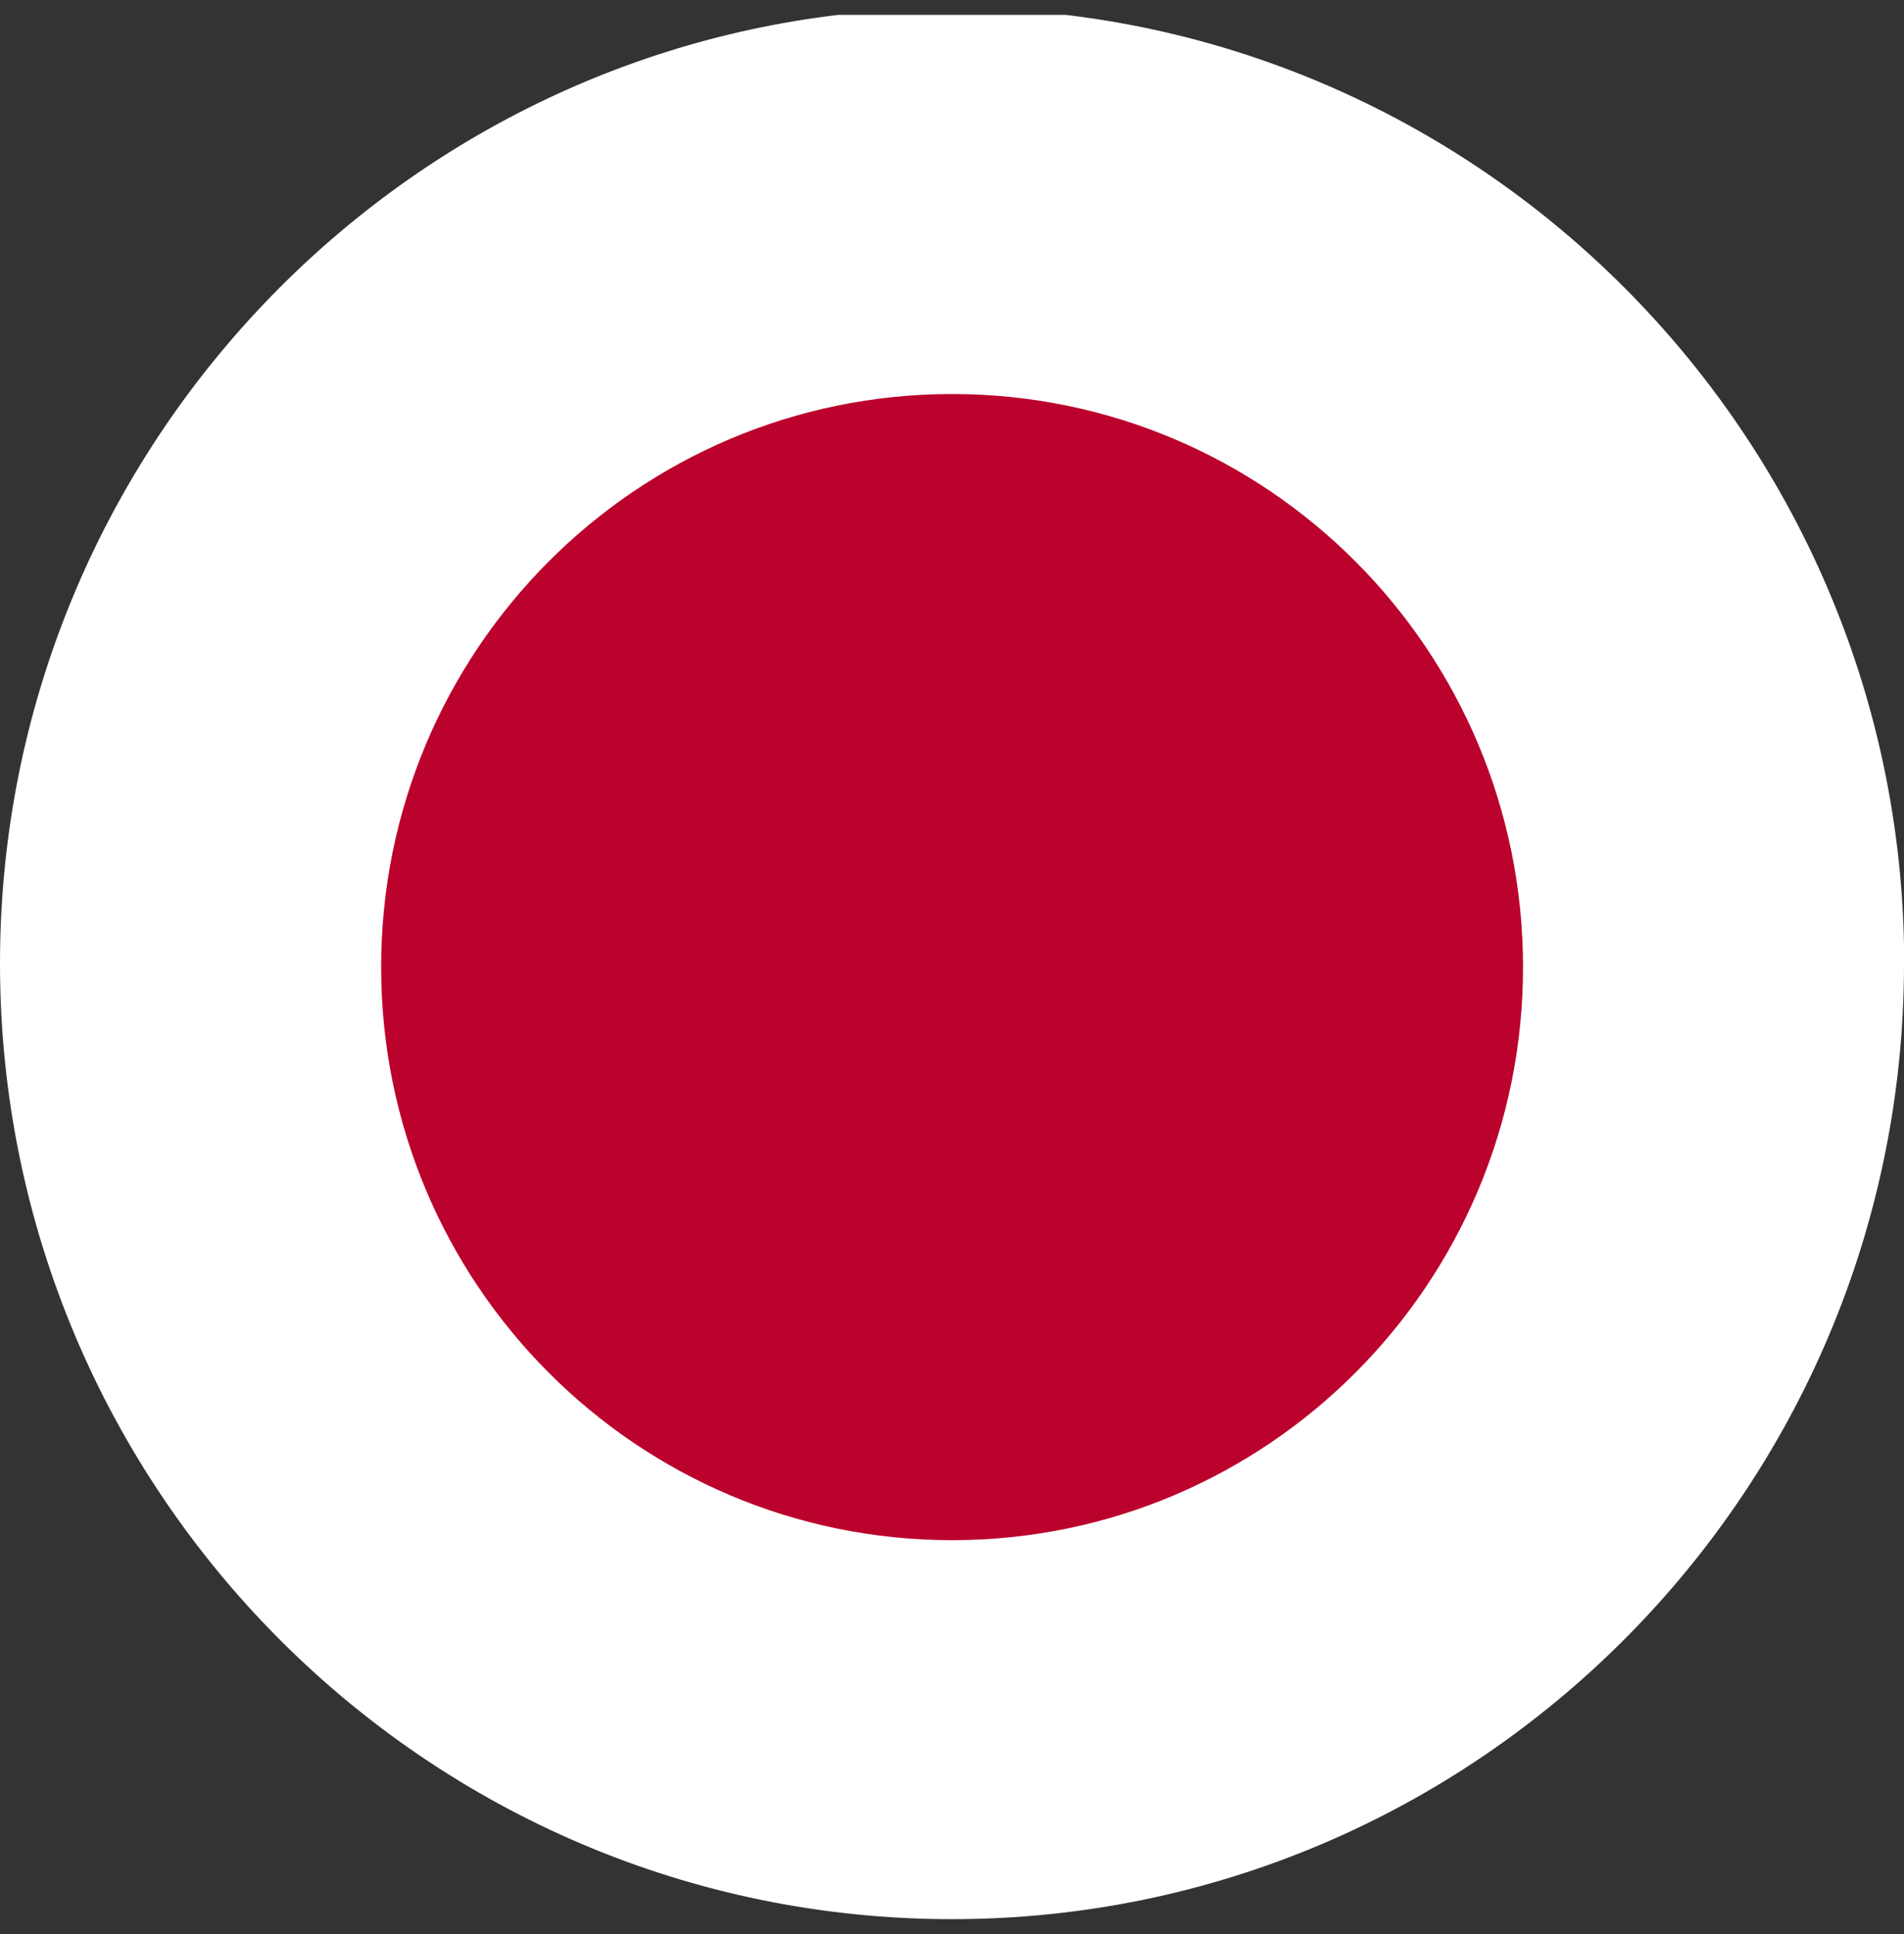
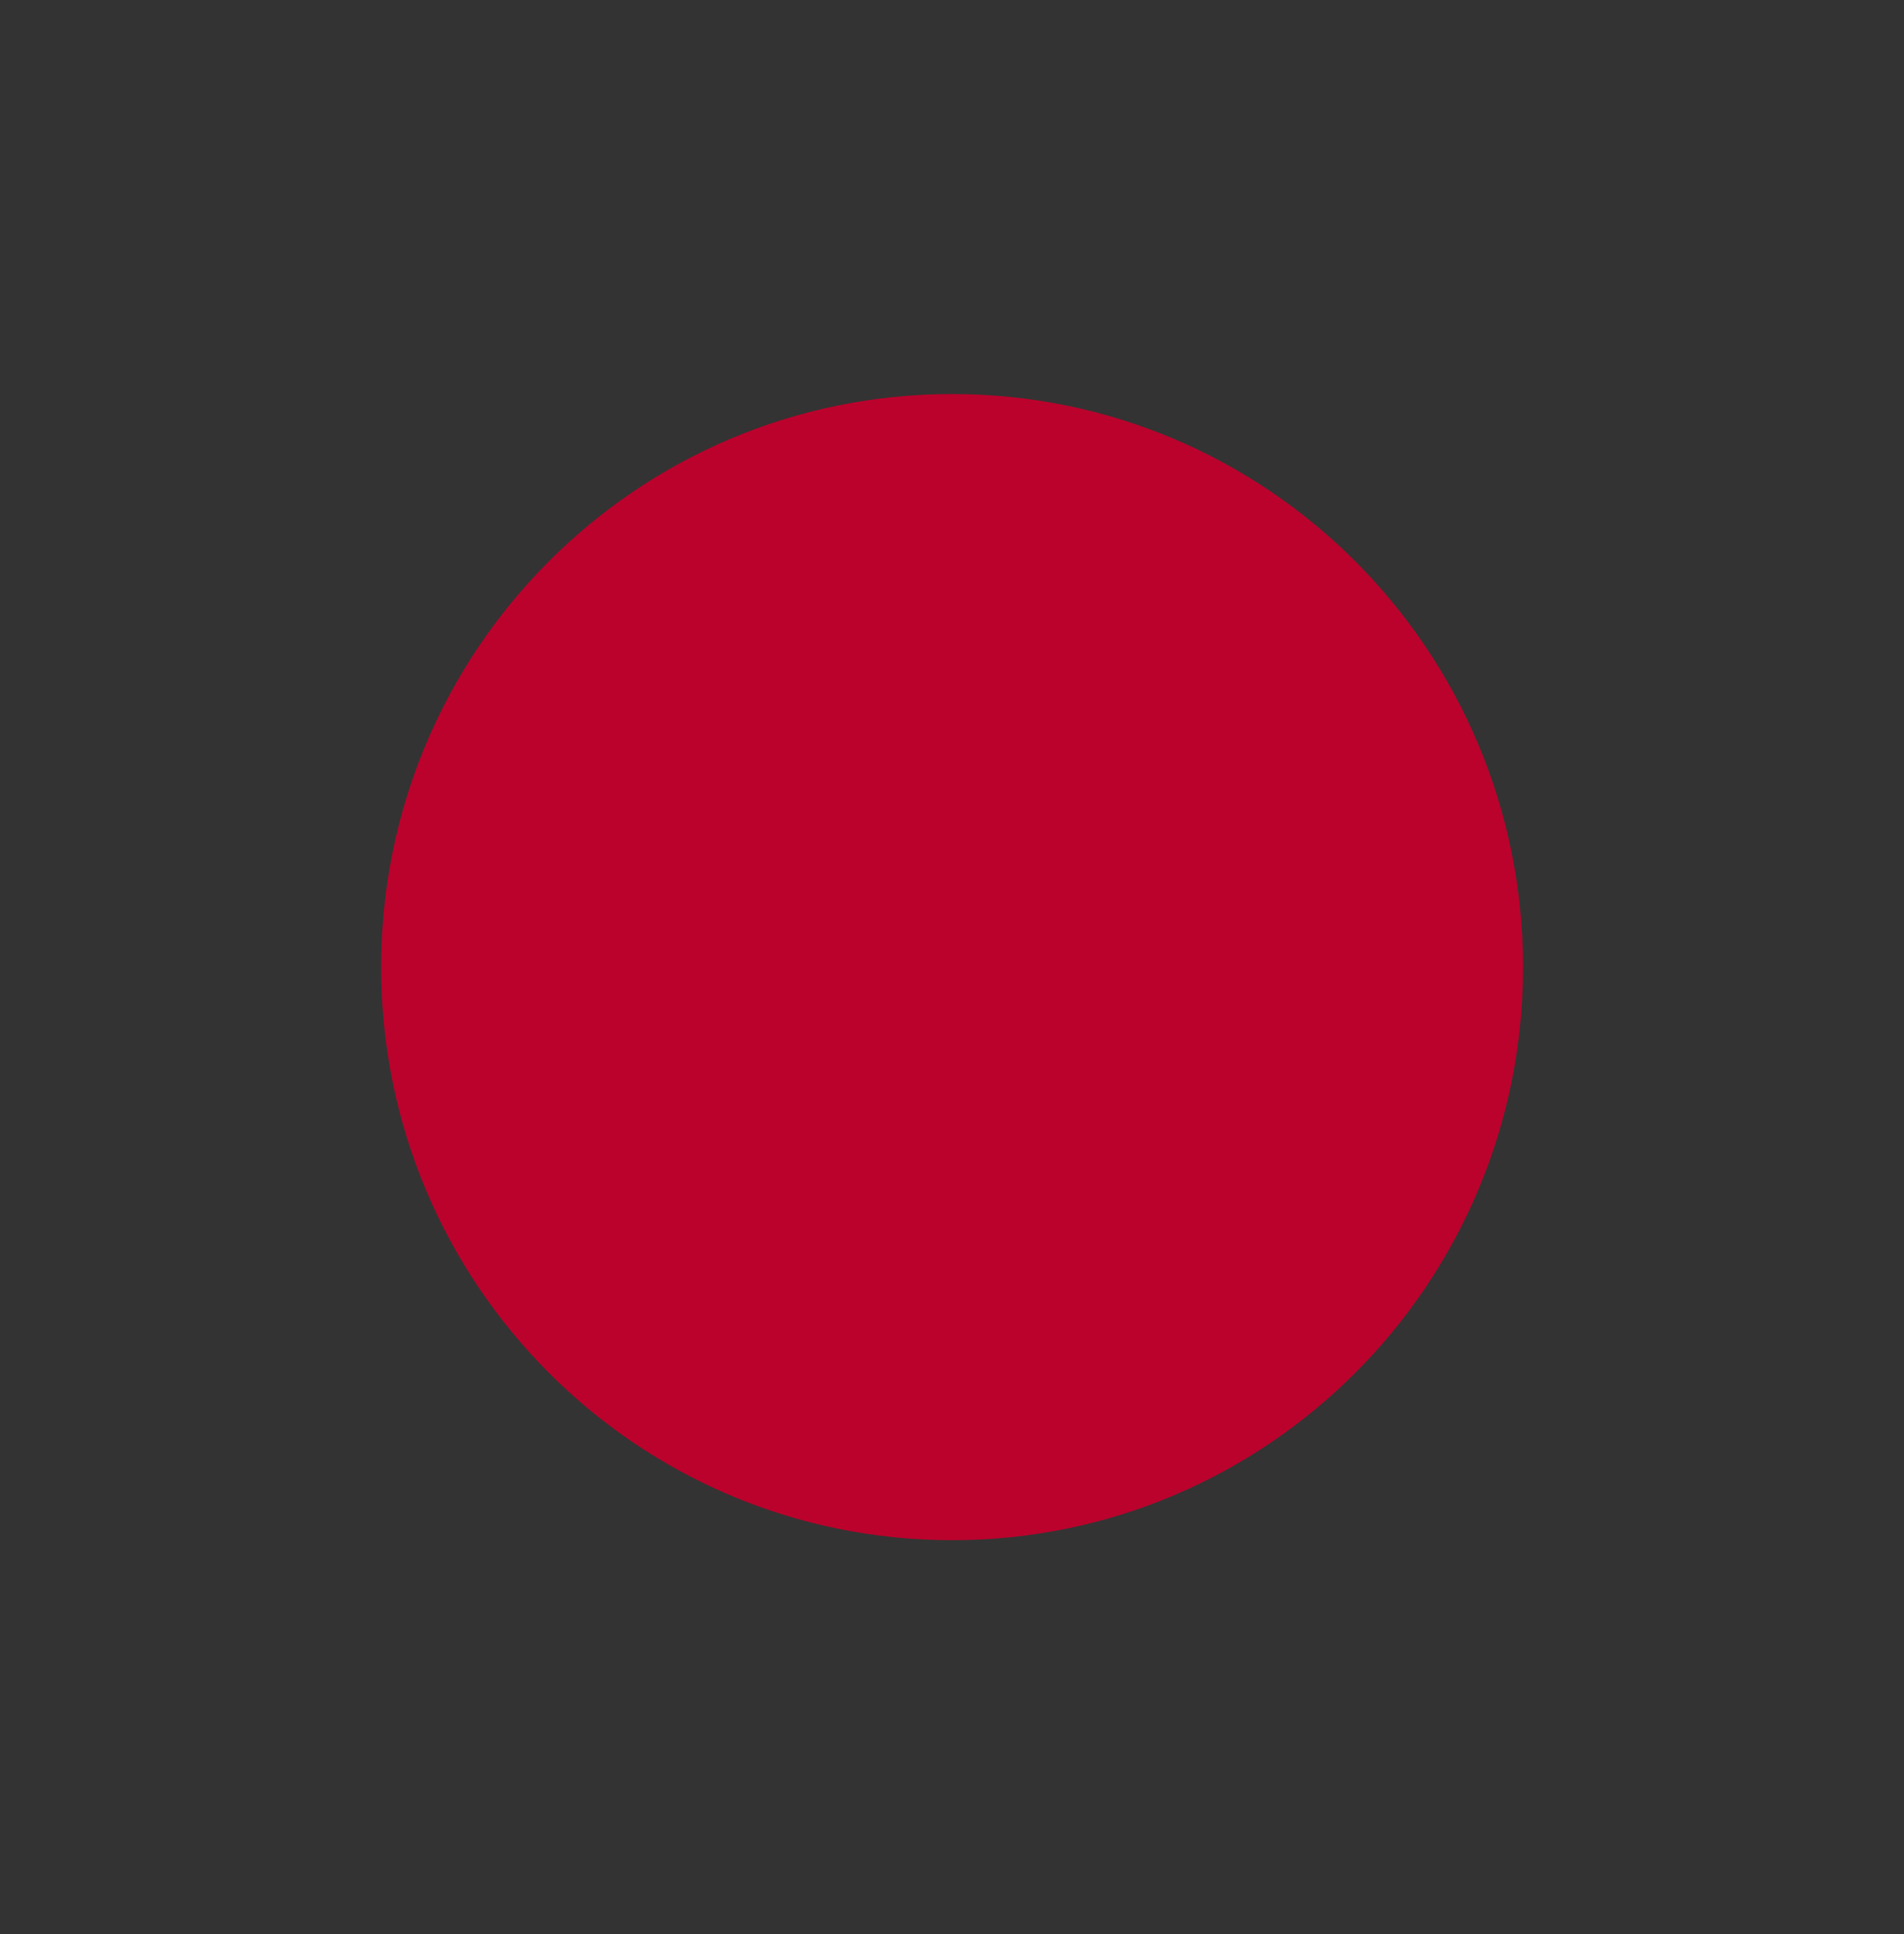
<svg xmlns="http://www.w3.org/2000/svg" width="64" height="65" viewBox="0 0 64 65" fill="none">
  <rect x="0" y="0" width="64" height="65" fill="#333333" stroke="none" />
  <g id="Layer_1" clip-path="url(#clip0_254_6703)">
-     <path id="Vector" d="M64 32.382C64 50.093 49.639 64.5 31.997 64.5C14.355 64.5 0 50.099 0 32.382C0 15.979 12.325 2.393 28.173 0.5H35.822C51.675 2.393 64.006 15.979 64.006 32.382H64Z" fill="white" />
-     <path id="Vector_2" d="M51.194 32.503C51.194 43.14 42.602 51.763 32.003 51.763C21.404 51.763 12.812 43.14 12.812 32.503C12.812 21.866 21.398 13.243 32.003 13.243C42.608 13.243 51.194 21.866 51.194 32.503Z" fill="#BB022C" />
+     <path id="Vector_2" d="M51.194 32.503C51.194 43.14 42.602 51.763 32.003 51.763C21.404 51.763 12.812 43.14 12.812 32.503C12.812 21.866 21.398 13.243 32.003 13.243C42.608 13.243 51.194 21.866 51.194 32.503" fill="#BB022C" />
  </g>
  <defs>
    <clipPath id="clip0_254_6703">
      <rect width="64" height="64" fill="white" transform="translate(0 0.5)" />
    </clipPath>
  </defs>
</svg>